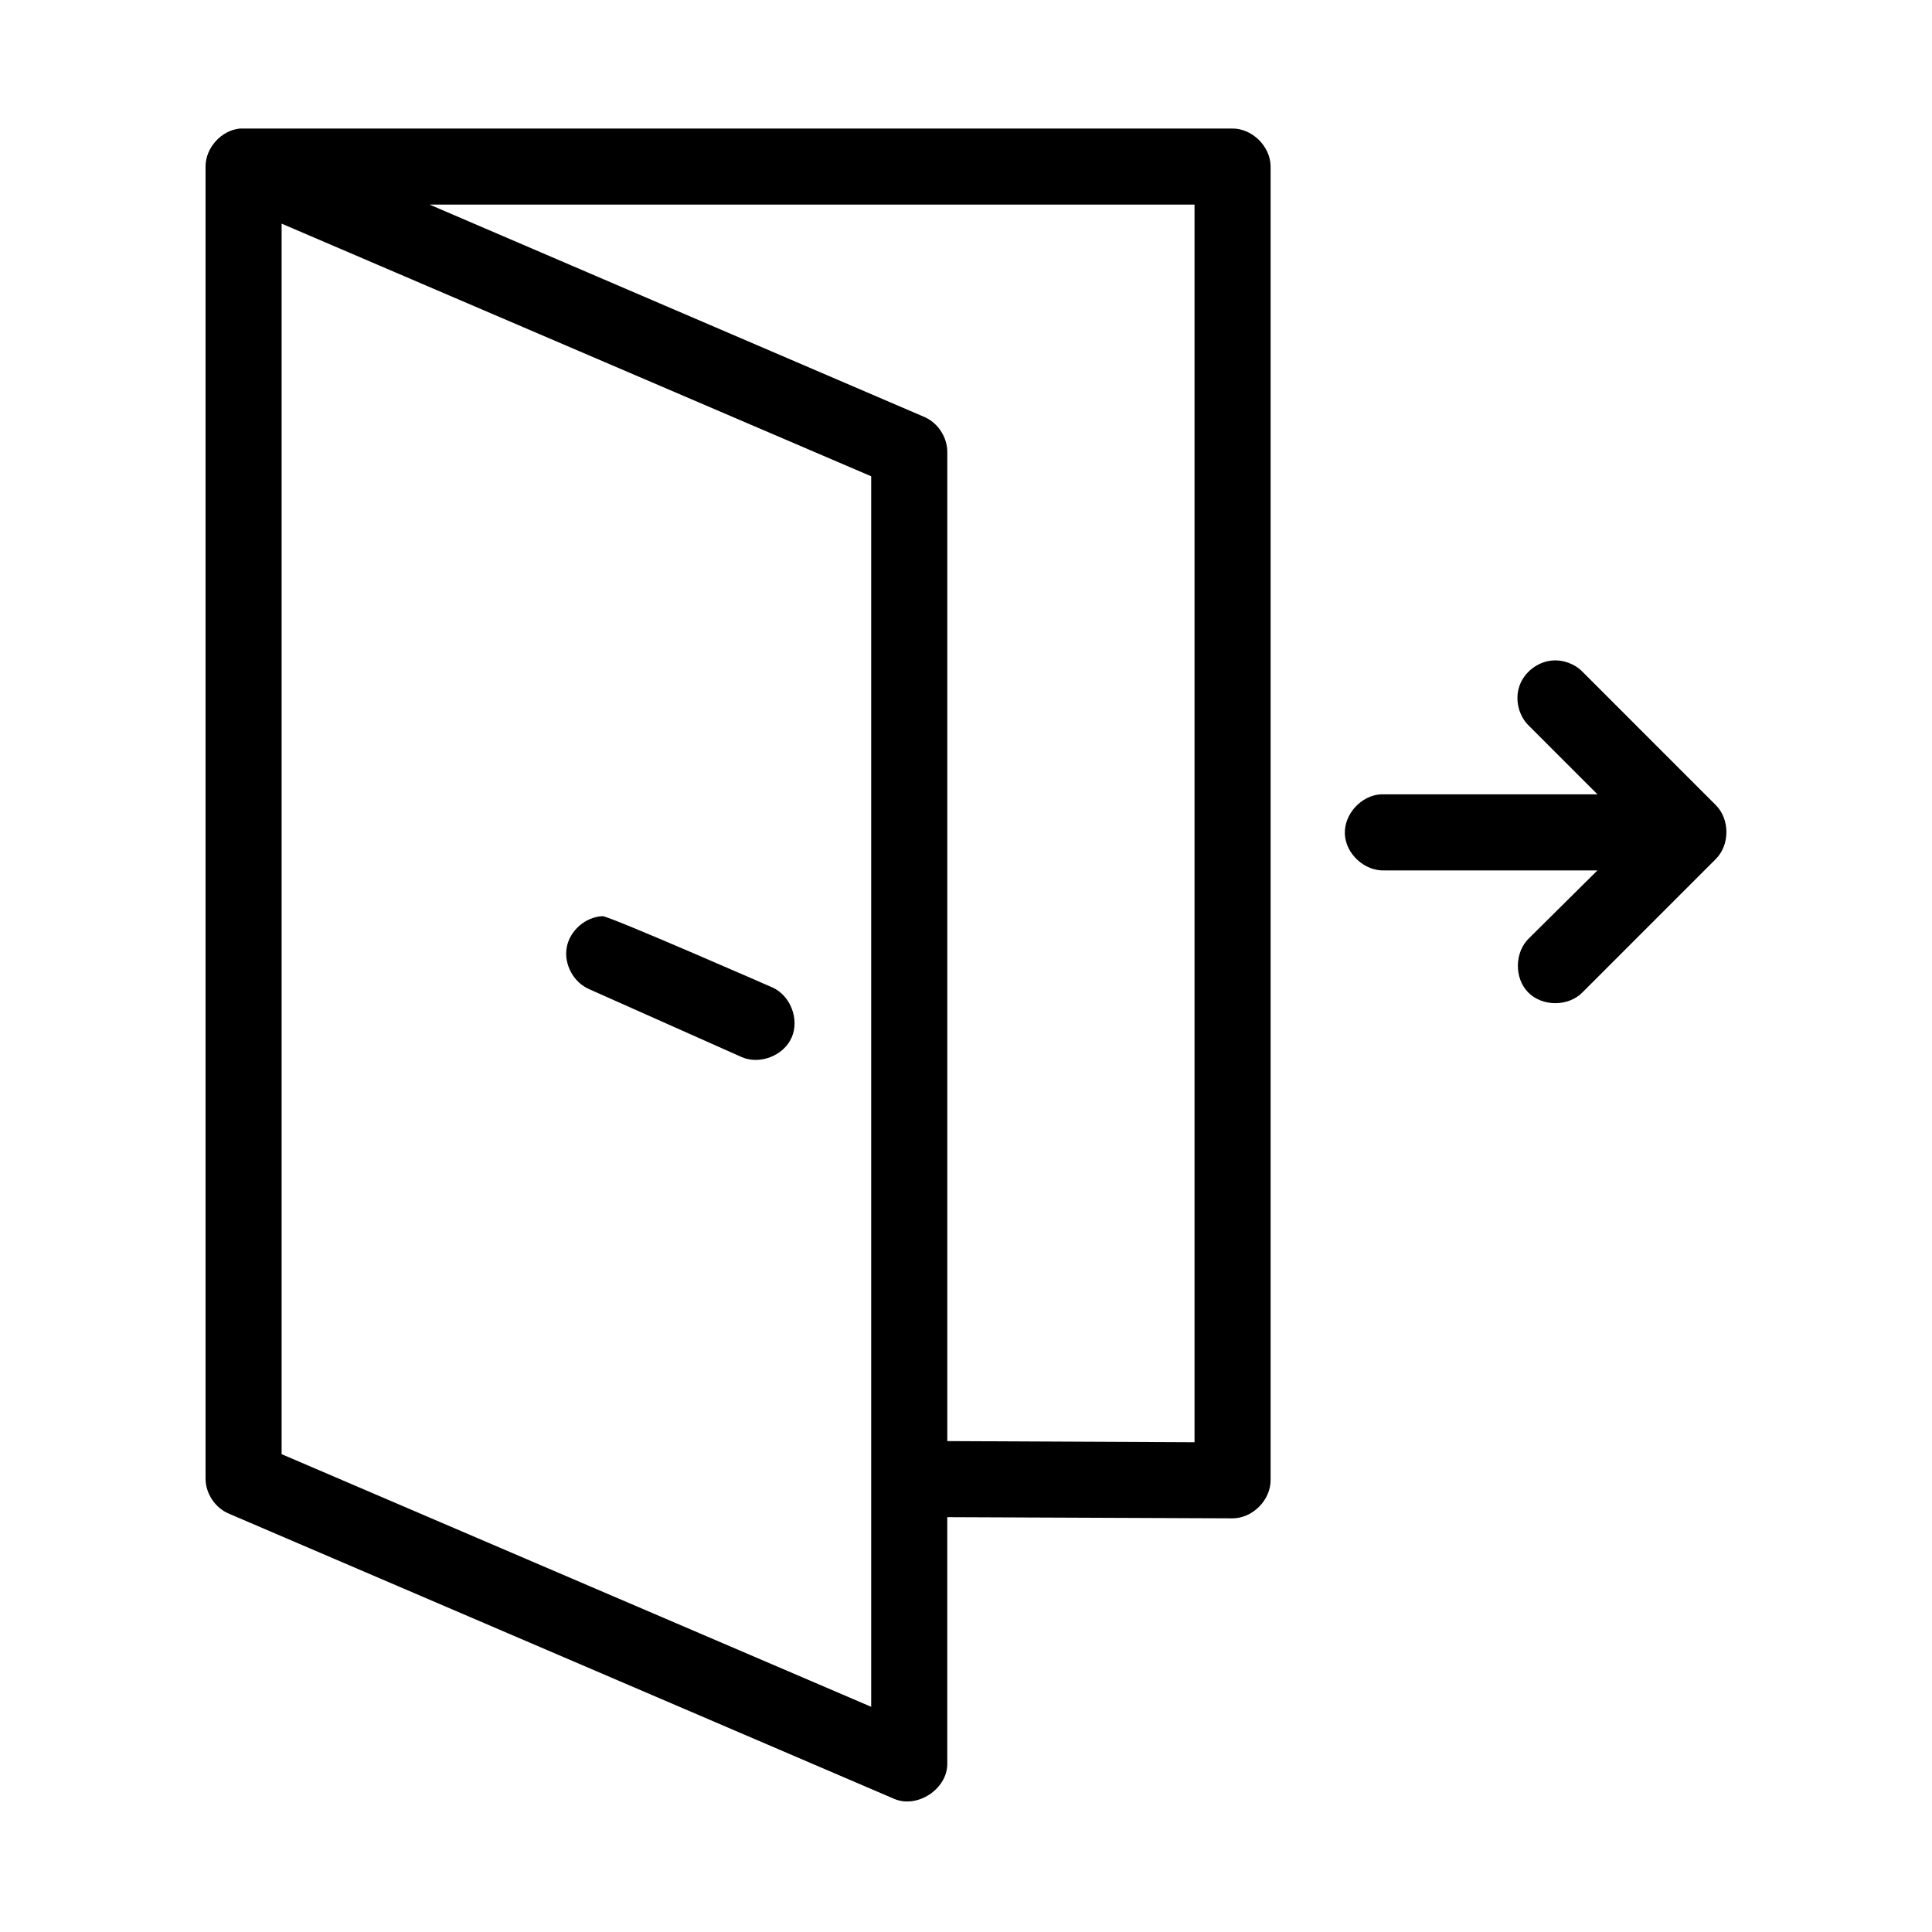
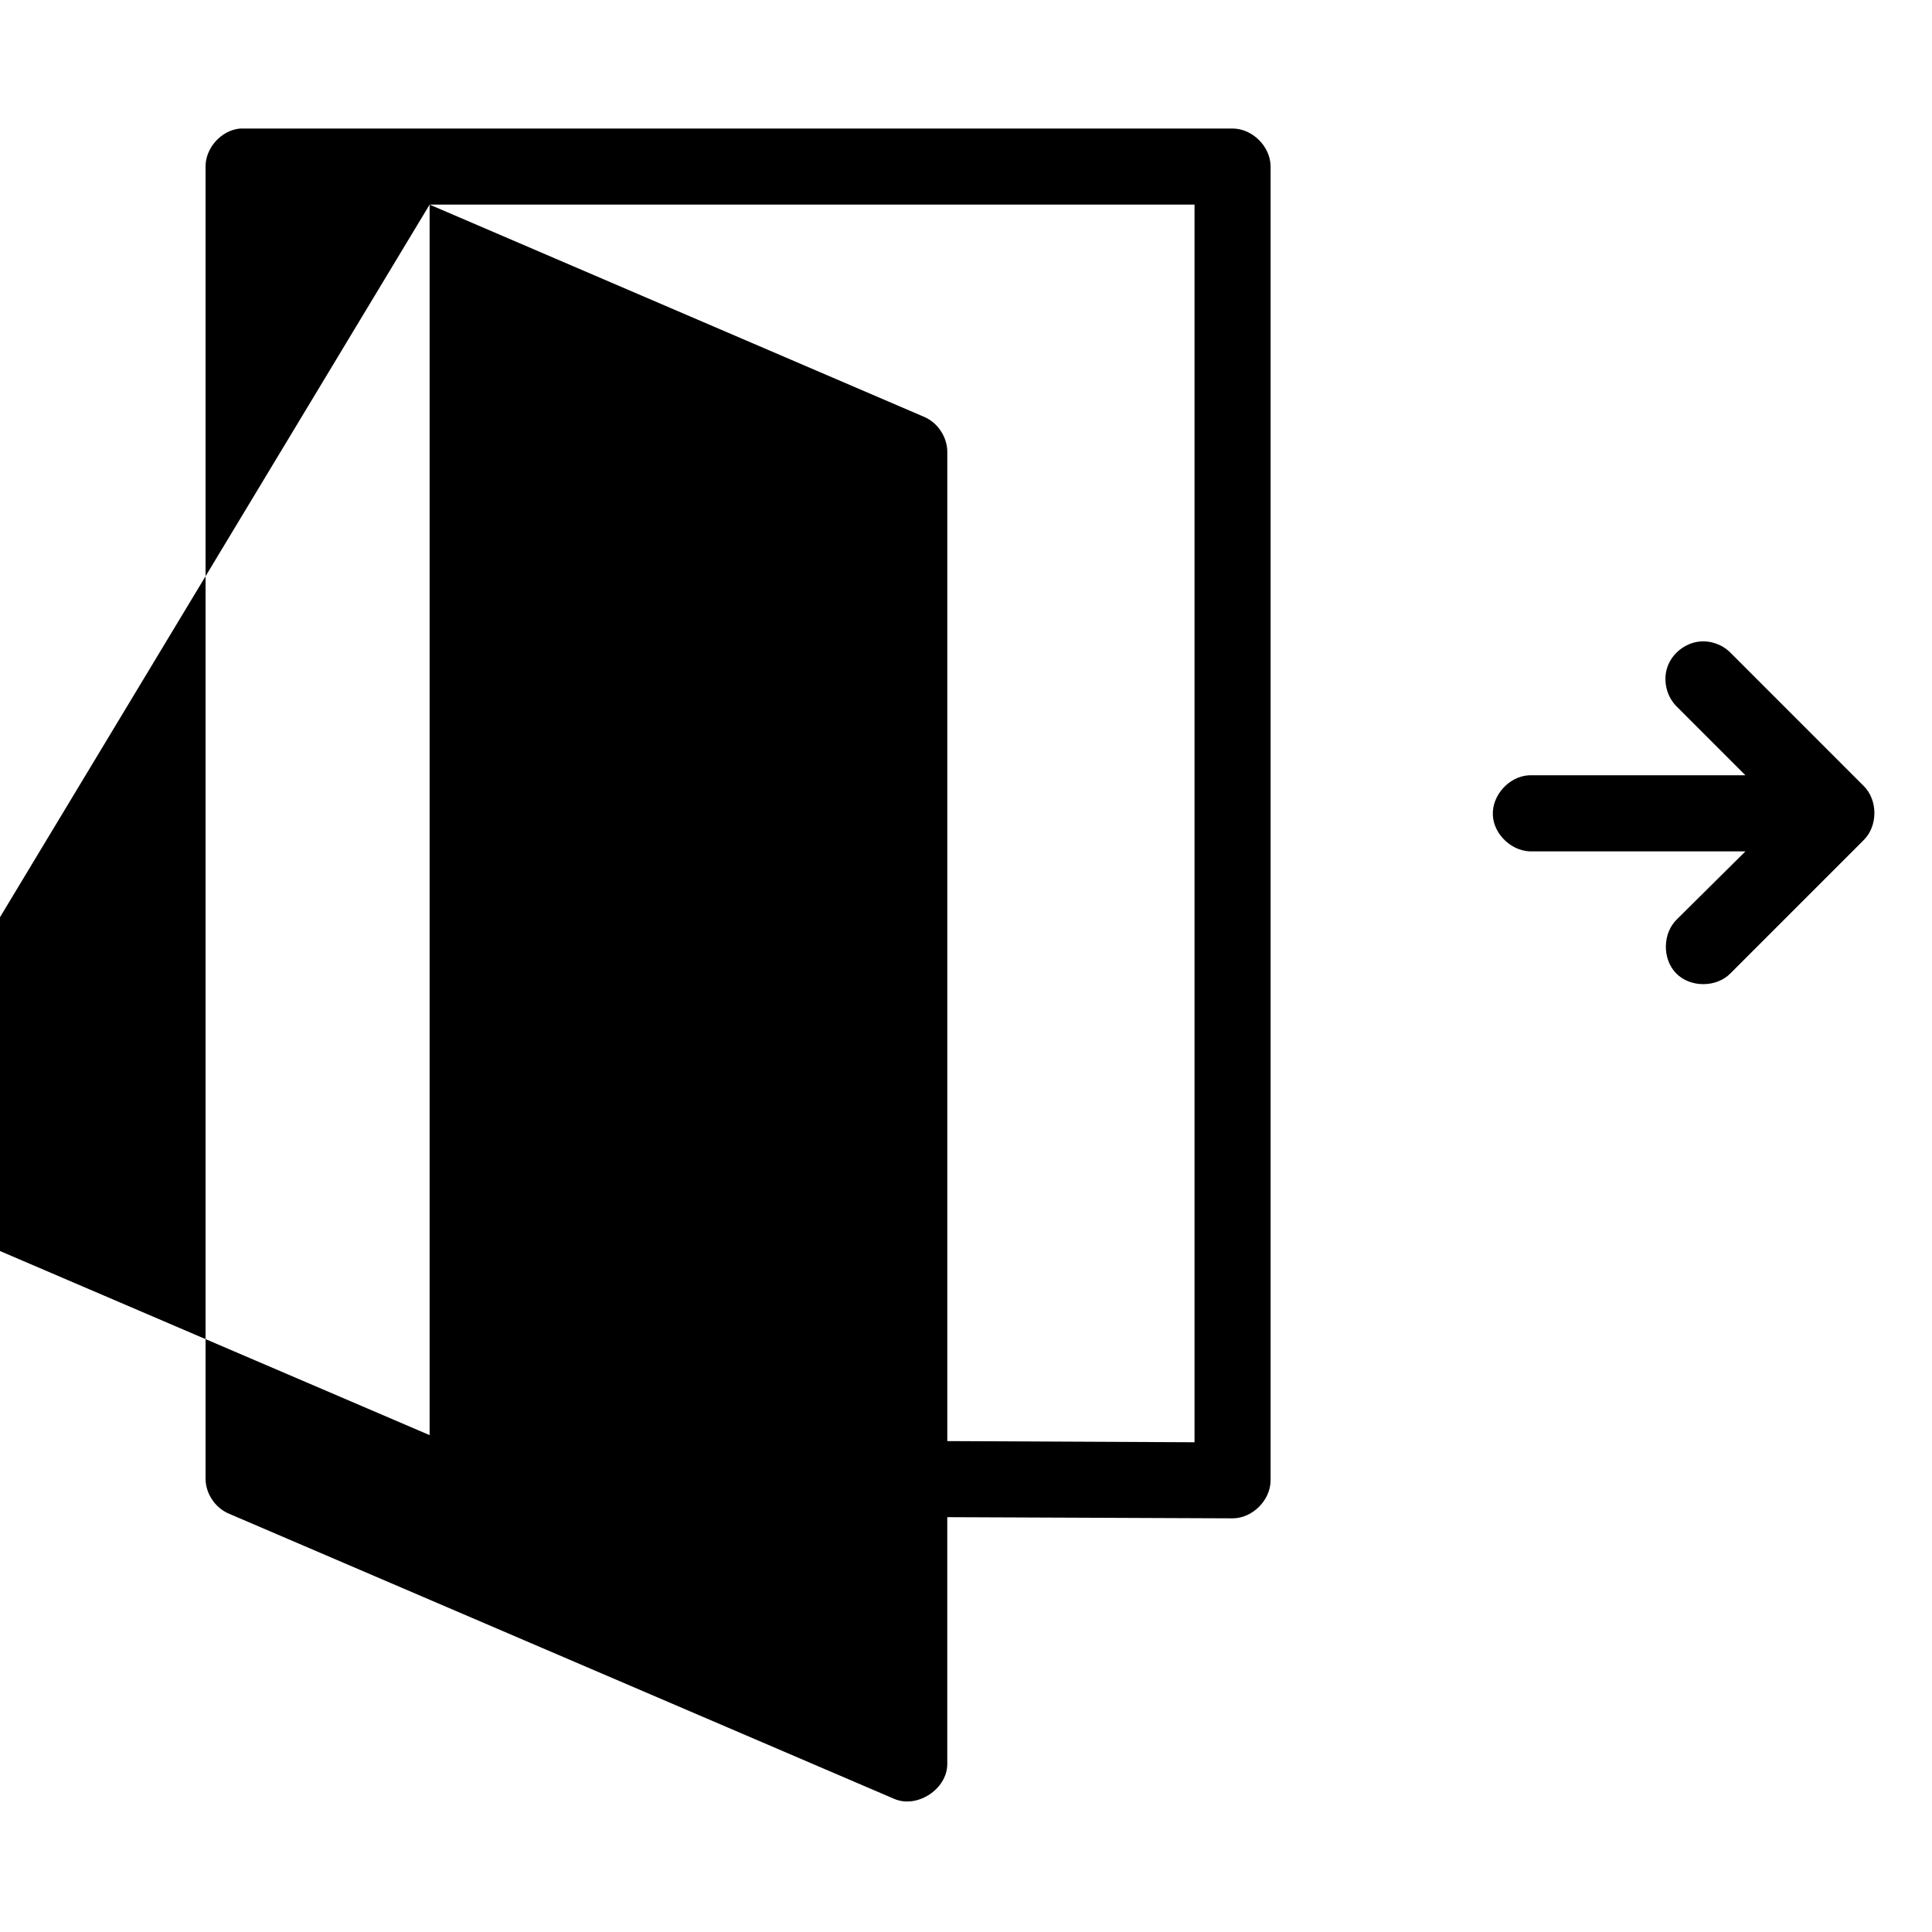
<svg xmlns="http://www.w3.org/2000/svg" fill="#000000" width="800px" height="800px" version="1.1" viewBox="144 144 512 512">
-   <path d="m207.61 178.06c-4.957 0.469-9.156 5.106-9.137 10.082v347.84c0.055 3.883 2.57 7.621 6.144 9.137l176.4 75.617c6.055 2.57 13.922-2.559 14.02-9.137v-65.535l75.602 0.312c5.277 0 10.078-4.805 10.082-10.082v-348.15c0-5.277-4.801-10.082-10.082-10.082h-263.03zm50.242 20.164h202.71v327.99l-65.52-0.312v-262.14c0.004-3.934-2.519-7.758-6.144-9.293zm-39.219 5.043 156.24 66.953v326.1l-156.24-66.953zm336.58 115.79c-3.816 0.371-7.301 3.117-8.551 6.742-1.254 3.625-0.207 7.938 2.566 10.586l18.113 18.117h-57.332c-5.277 0.246-9.855 5.277-9.609 10.555 0.246 5.277 5.273 9.855 10.551 9.609h56.387l-18.113 17.957c-3.871 3.684-3.981 10.598-0.219 14.398 3.758 3.801 10.672 3.769 14.395-0.059l35.281-35.289c3.777-3.738 3.777-10.598 0-14.336l-35.281-35.289c-2.098-2.152-5.199-3.285-8.191-2.992zm-251.53 67.738c-4.539 0.191-8.699 3.828-9.5 8.301-0.801 4.473 1.844 9.324 6.035 11.078l40.32 17.957c4.816 2.102 11.113-0.344 13.246-5.148 2.137-4.805-0.27-11.117-5.059-13.285 0 0-43.375-19-45.047-18.906z" />
+   <path d="m207.61 178.06c-4.957 0.469-9.156 5.106-9.137 10.082v347.84c0.055 3.883 2.57 7.621 6.144 9.137l176.4 75.617c6.055 2.57 13.922-2.559 14.02-9.137v-65.535l75.602 0.312c5.277 0 10.078-4.805 10.082-10.082v-348.15c0-5.277-4.801-10.082-10.082-10.082h-263.03zm50.242 20.164h202.71v327.99l-65.52-0.312v-262.14c0.004-3.934-2.519-7.758-6.144-9.293zv326.1l-156.24-66.953zm336.58 115.79c-3.816 0.371-7.301 3.117-8.551 6.742-1.254 3.625-0.207 7.938 2.566 10.586l18.113 18.117h-57.332c-5.277 0.246-9.855 5.277-9.609 10.555 0.246 5.277 5.273 9.855 10.551 9.609h56.387l-18.113 17.957c-3.871 3.684-3.981 10.598-0.219 14.398 3.758 3.801 10.672 3.769 14.395-0.059l35.281-35.289c3.777-3.738 3.777-10.598 0-14.336l-35.281-35.289c-2.098-2.152-5.199-3.285-8.191-2.992zm-251.53 67.738c-4.539 0.191-8.699 3.828-9.5 8.301-0.801 4.473 1.844 9.324 6.035 11.078l40.32 17.957c4.816 2.102 11.113-0.344 13.246-5.148 2.137-4.805-0.27-11.117-5.059-13.285 0 0-43.375-19-45.047-18.906z" />
</svg>